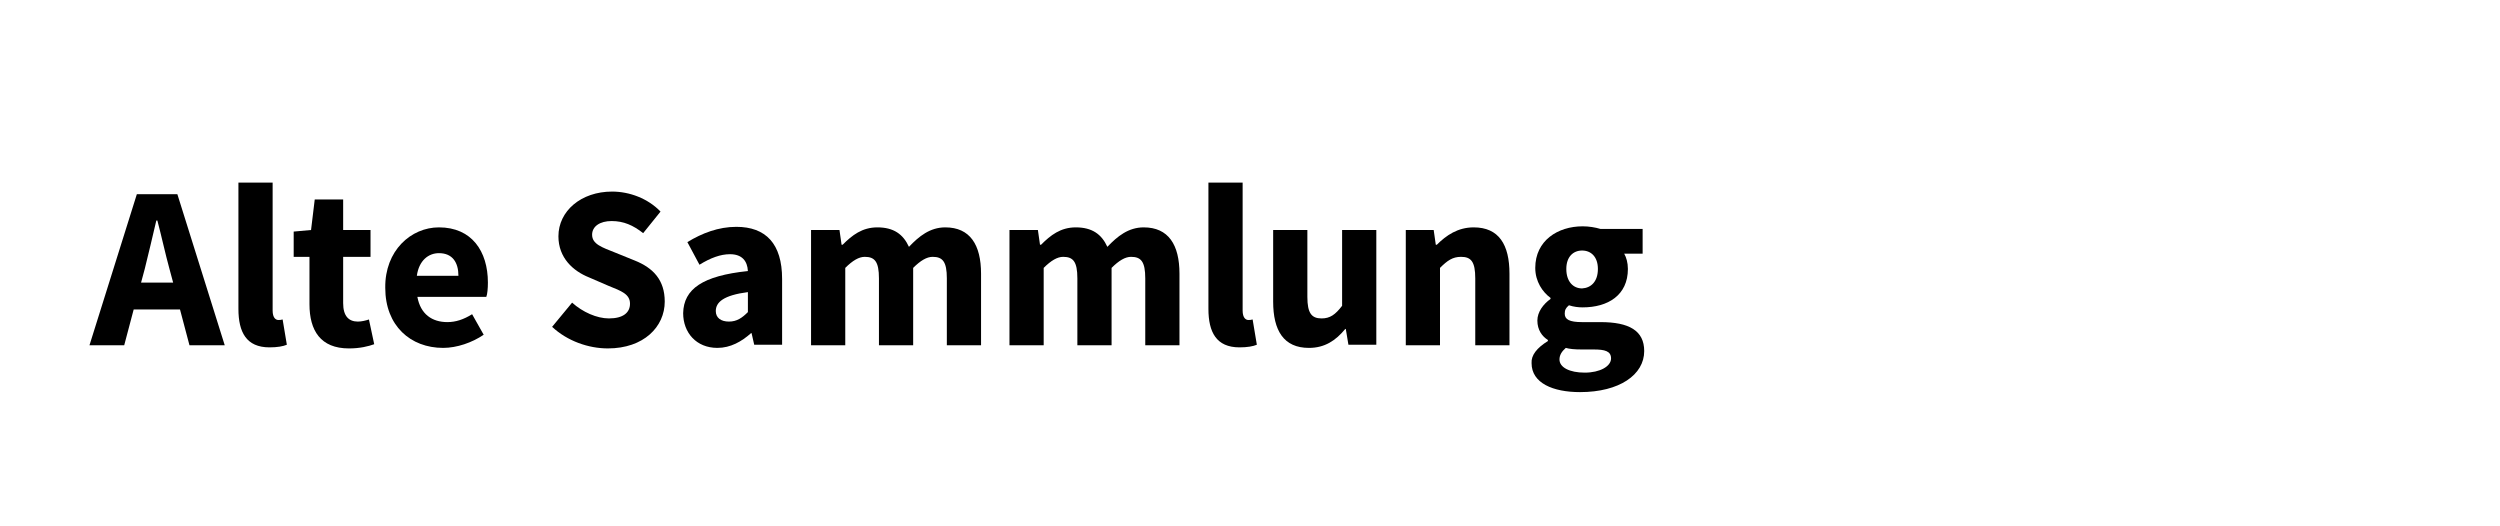
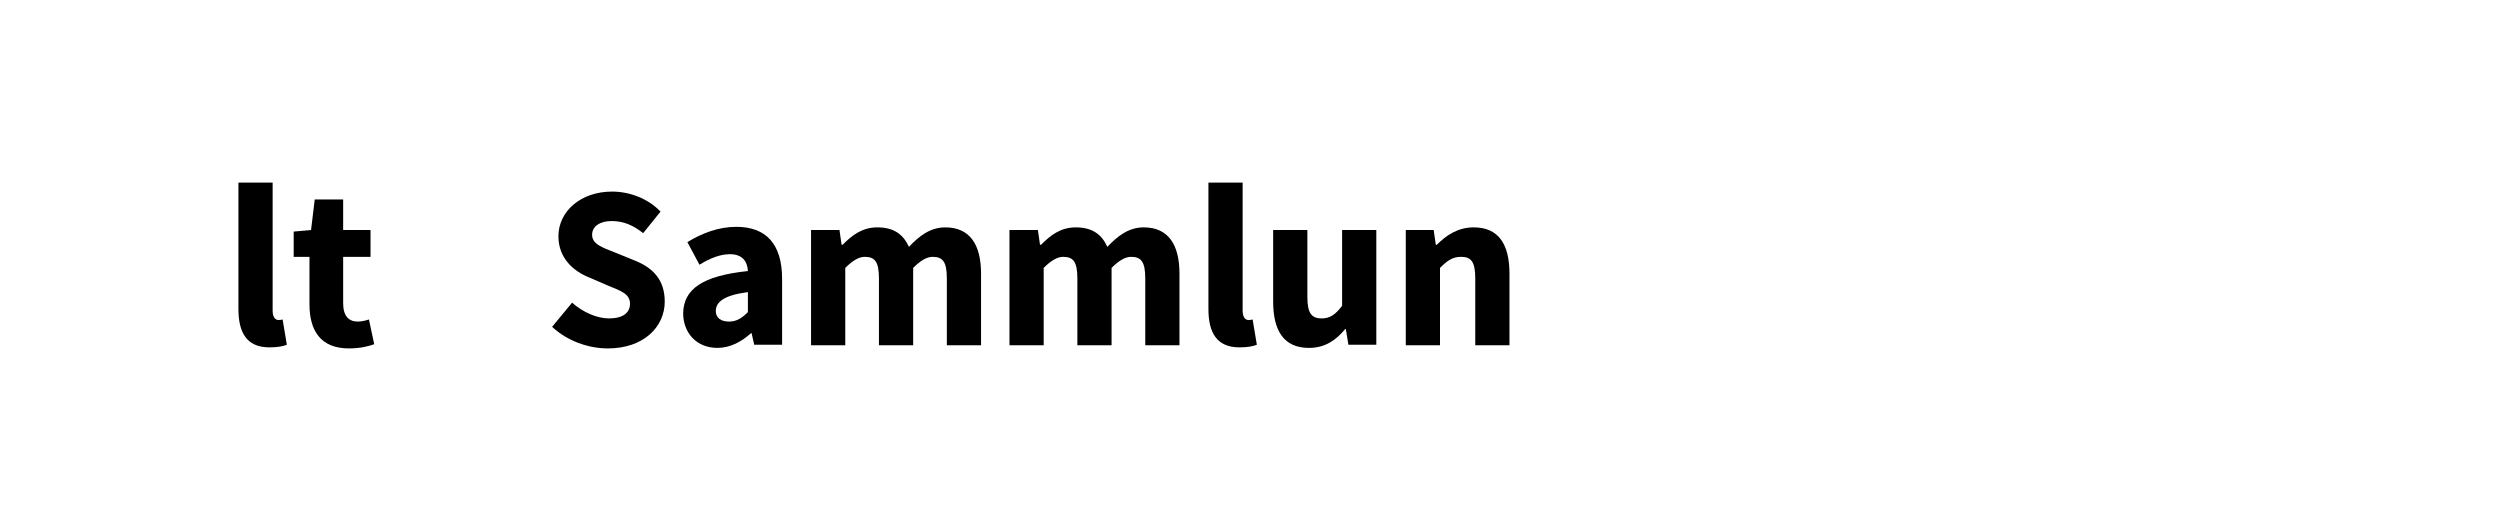
<svg xmlns="http://www.w3.org/2000/svg" version="1.1" id="Ebene_1" x="0px" y="0px" viewBox="0 0 475 100" style="enable-background:new 0 0 475 100;" xml:space="preserve">
  <style type="text/css">
	.st0{fill:none;}
	.st1{enable-background:new    ;}
</style>
  <g>
-     <rect y="0.2" class="st0" width="475" height="100" />
    <g class="st1">
-       <path d="M34.2,58.8h-8.8l-1.8,6.8H17l9-28.7h7.7l9,28.7H36L34.2,58.8z M32.9,53.7l-0.7-2.6c-0.8-2.9-1.5-6.2-2.3-9.2h-0.2    c-0.7,3-1.5,6.4-2.2,9.2l-0.7,2.6H32.9z" />
      <path d="M45.3,34.7h6.5V59c0,1.4,0.6,1.8,1.1,1.8c0.3,0,0.4,0,0.8-0.1l0.8,4.8c-0.7,0.3-1.8,0.5-3.3,0.5c-4.4,0-5.9-2.9-5.9-7.3    L45.3,34.7L45.3,34.7z" />
      <path d="M58.8,48.8h-3V44l3.3-0.3l0.7-5.8h5.4v5.8h5.2v5.1h-5.2v8.8c0,2.5,1.1,3.5,2.8,3.5c0.7,0,1.5-0.2,2.1-0.4l1,4.7    c-1.1,0.4-2.7,0.8-4.8,0.8c-5.4,0-7.5-3.4-7.5-8.4V48.8z" />
-       <path d="M83.4,43.2c6.2,0,9.3,4.5,9.3,10.5c0,1.1-0.1,2.2-0.3,2.7H79.3c0.6,3.3,2.8,4.8,5.7,4.8c1.6,0,3.1-0.5,4.7-1.5l2.2,3.9    c-2.2,1.5-5.1,2.5-7.7,2.5c-6.2,0-11-4.2-11-11.4C73.1,47.6,78.1,43.2,83.4,43.2z M87.1,52.4c0-2.5-1.1-4.3-3.7-4.3    c-2,0-3.8,1.4-4.2,4.3H87.1z" />
      <path d="M108.7,57.5c2,1.8,4.7,3,7,3c2.7,0,4-1.1,4-2.8c0-1.8-1.6-2.4-4.1-3.4l-3.7-1.6c-3-1.2-5.8-3.7-5.8-7.8    c0-4.8,4.3-8.5,10.2-8.5c3.3,0,6.8,1.3,9.2,3.8l-3.3,4.1c-1.9-1.5-3.7-2.3-6-2.3c-2.2,0-3.7,1-3.7,2.6c0,1.8,1.9,2.4,4.4,3.4    l3.7,1.5c3.5,1.4,5.7,3.7,5.7,7.8c0,4.8-4,8.9-10.8,8.9c-3.7,0-7.7-1.4-10.6-4.1L108.7,57.5z" />
      <path d="M142.1,51.5c-0.1-1.9-1.1-3.2-3.4-3.2c-1.8,0-3.7,0.7-5.8,2l-2.3-4.3c2.8-1.7,5.9-2.9,9.3-2.9c5.6,0,8.7,3.2,8.7,9.9v12.5    h-5.3l-0.5-2.2h-0.1c-1.8,1.6-3.9,2.8-6.4,2.8c-4,0-6.5-2.9-6.5-6.6C129.9,54.9,133.5,52.4,142.1,51.5z M138.5,61.1    c1.5,0,2.5-0.7,3.6-1.8v-3.8c-4.6,0.6-6.1,1.9-6.1,3.6C136,60.4,137,61.1,138.5,61.1z" />
      <path d="M154.2,43.7h5.3l0.4,2.8h0.2c1.8-1.8,3.7-3.3,6.6-3.3c3.1,0,4.9,1.3,6,3.7c1.9-2,4-3.7,6.9-3.7c4.7,0,6.8,3.3,6.8,8.8    v13.6h-6.5V52.9c0-3.2-0.8-4.1-2.7-4.1c-1.1,0-2.3,0.7-3.7,2.1v14.7H167V52.9c0-3.2-0.8-4.1-2.7-4.1c-1.1,0-2.3,0.7-3.7,2.1v14.7    h-6.5V43.7H154.2z" />
      <path d="M191.9,43.7h5.3l0.4,2.8h0.2c1.8-1.8,3.7-3.3,6.6-3.3c3.1,0,4.9,1.3,6,3.7c1.9-2,4-3.7,6.9-3.7c4.7,0,6.8,3.3,6.8,8.8    v13.6h-6.5V52.9c0-3.2-0.8-4.1-2.7-4.1c-1.1,0-2.3,0.7-3.7,2.1v14.7h-6.5V52.9c0-3.2-0.8-4.1-2.7-4.1c-1.1,0-2.3,0.7-3.7,2.1v14.7    h-6.5V43.7H191.9z" />
      <path d="M229.6,34.7h6.5V59c0,1.4,0.6,1.8,1.1,1.8c0.3,0,0.4,0,0.8-0.1l0.8,4.8c-0.7,0.3-1.8,0.5-3.3,0.5c-4.4,0-5.9-2.9-5.9-7.3    L229.6,34.7L229.6,34.7z" />
      <path d="M241.9,43.7h6.5v12.7c0,3.1,0.8,4.1,2.7,4.1c1.6,0,2.6-0.7,3.9-2.4V43.7h6.5v21.8h-5.3l-0.5-3h-0.1    c-1.8,2.2-3.9,3.6-6.9,3.6c-4.8,0-6.8-3.3-6.8-8.8L241.9,43.7L241.9,43.7z" />
      <path d="M267.1,43.7h5.3l0.4,2.8h0.2c1.8-1.8,4-3.3,7-3.3c4.8,0,6.8,3.3,6.8,8.8v13.6h-6.5V52.9c0-3.2-0.8-4.1-2.7-4.1    c-1.6,0-2.6,0.7-4,2.1v14.7h-6.5V43.7z" />
-       <path d="M294.1,64.8v-0.2c-1.1-0.7-2-1.9-2-3.7c0-1.6,1.1-3.1,2.5-4.1v-0.2c-1.5-1.1-2.9-3.1-2.9-5.7c0-5.2,4.3-7.9,9-7.9    c1.2,0,2.4,0.2,3.4,0.5h8v4.7h-3.5c0.4,0.7,0.7,1.7,0.7,2.9c0,5-3.8,7.3-8.6,7.3c-0.8,0-1.7-0.1-2.6-0.4c-0.6,0.5-0.8,0.9-0.8,1.6    c0,1.1,0.9,1.6,3.3,1.6h3.5c5.4,0,8.3,1.6,8.3,5.5c0,4.5-4.7,7.8-12.2,7.8c-5.1,0-9.2-1.7-9.2-5.5C290.9,67.5,292,66.1,294.1,64.8    z M301.1,70.8c2.9,0,5-1.2,5-2.7c0-1.4-1.2-1.7-3.3-1.7h-2.2c-1.5,0-2.4-0.1-3.1-0.3c-0.8,0.7-1.2,1.4-1.2,2.2    C296.3,69.8,298.2,70.8,301.1,70.8z M303.6,51.1c0-2.3-1.3-3.5-3-3.5c-1.7,0-3,1.2-3,3.5c0,2.4,1.3,3.7,3,3.7    C302.3,54.7,303.6,53.5,303.6,51.1z" />
    </g>
  </g>
</svg>